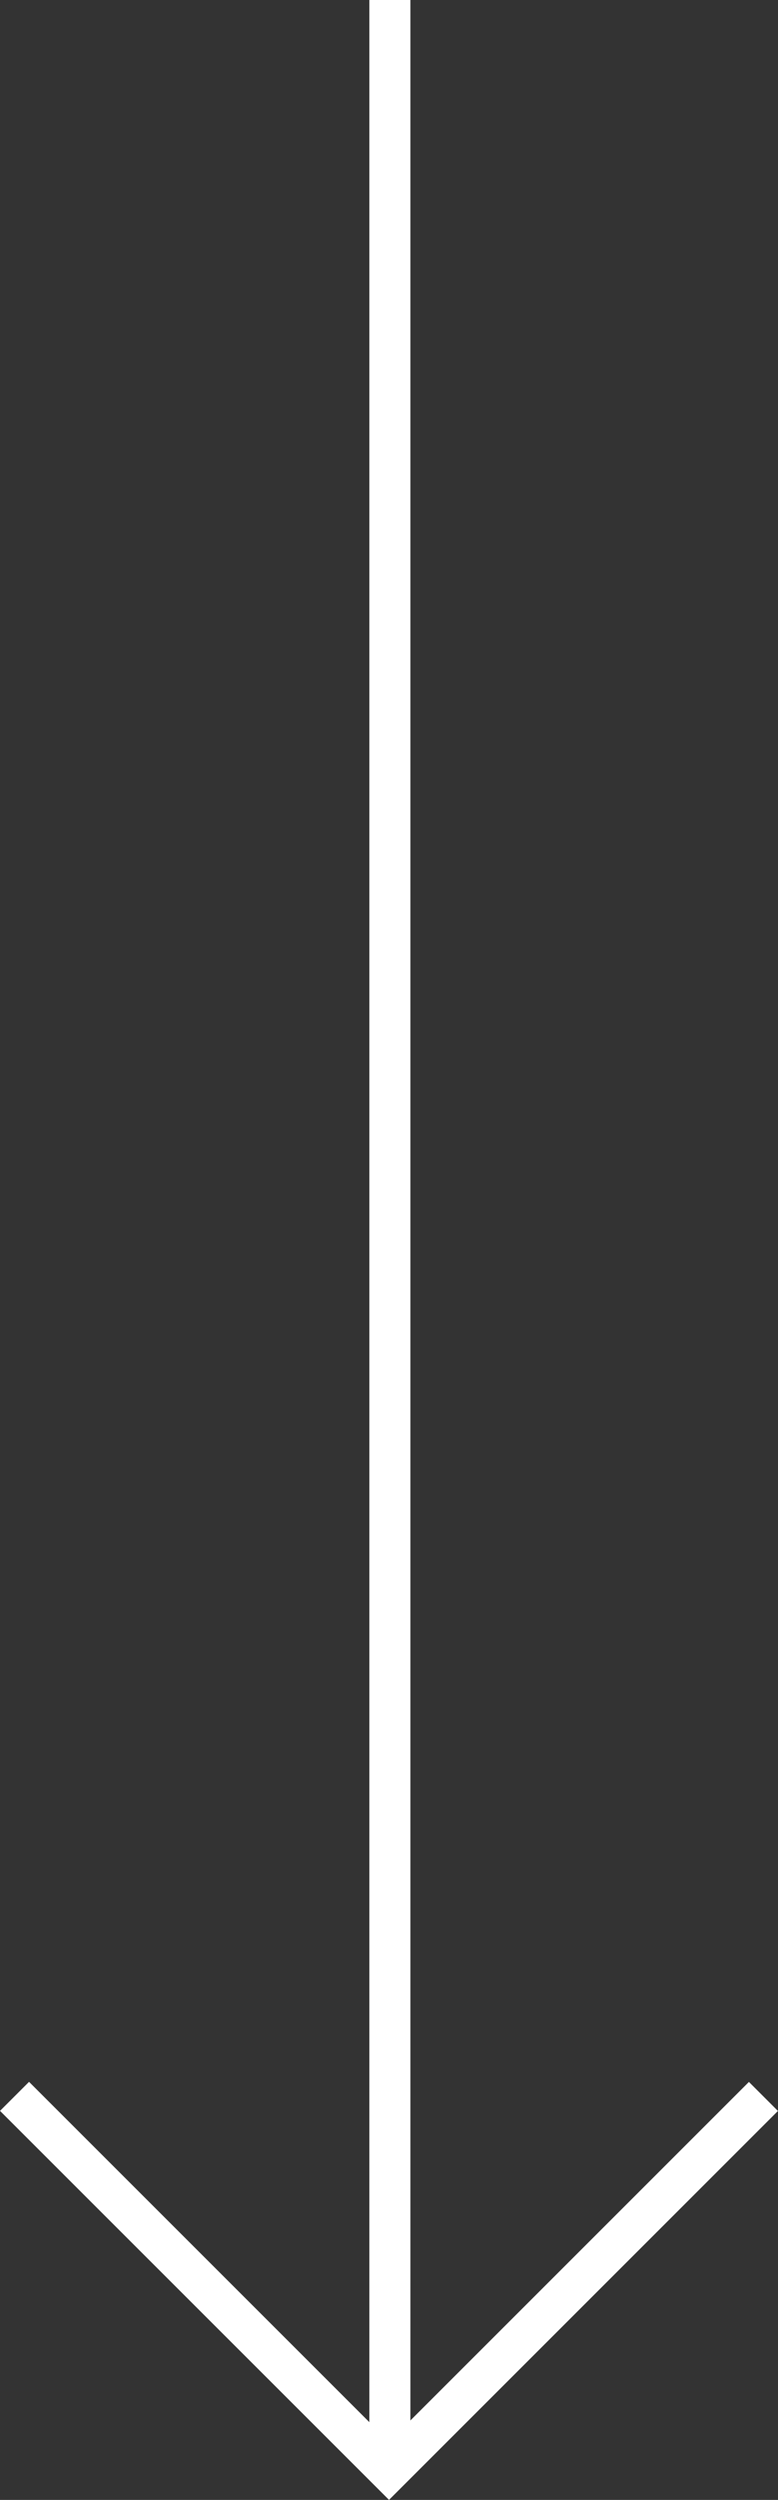
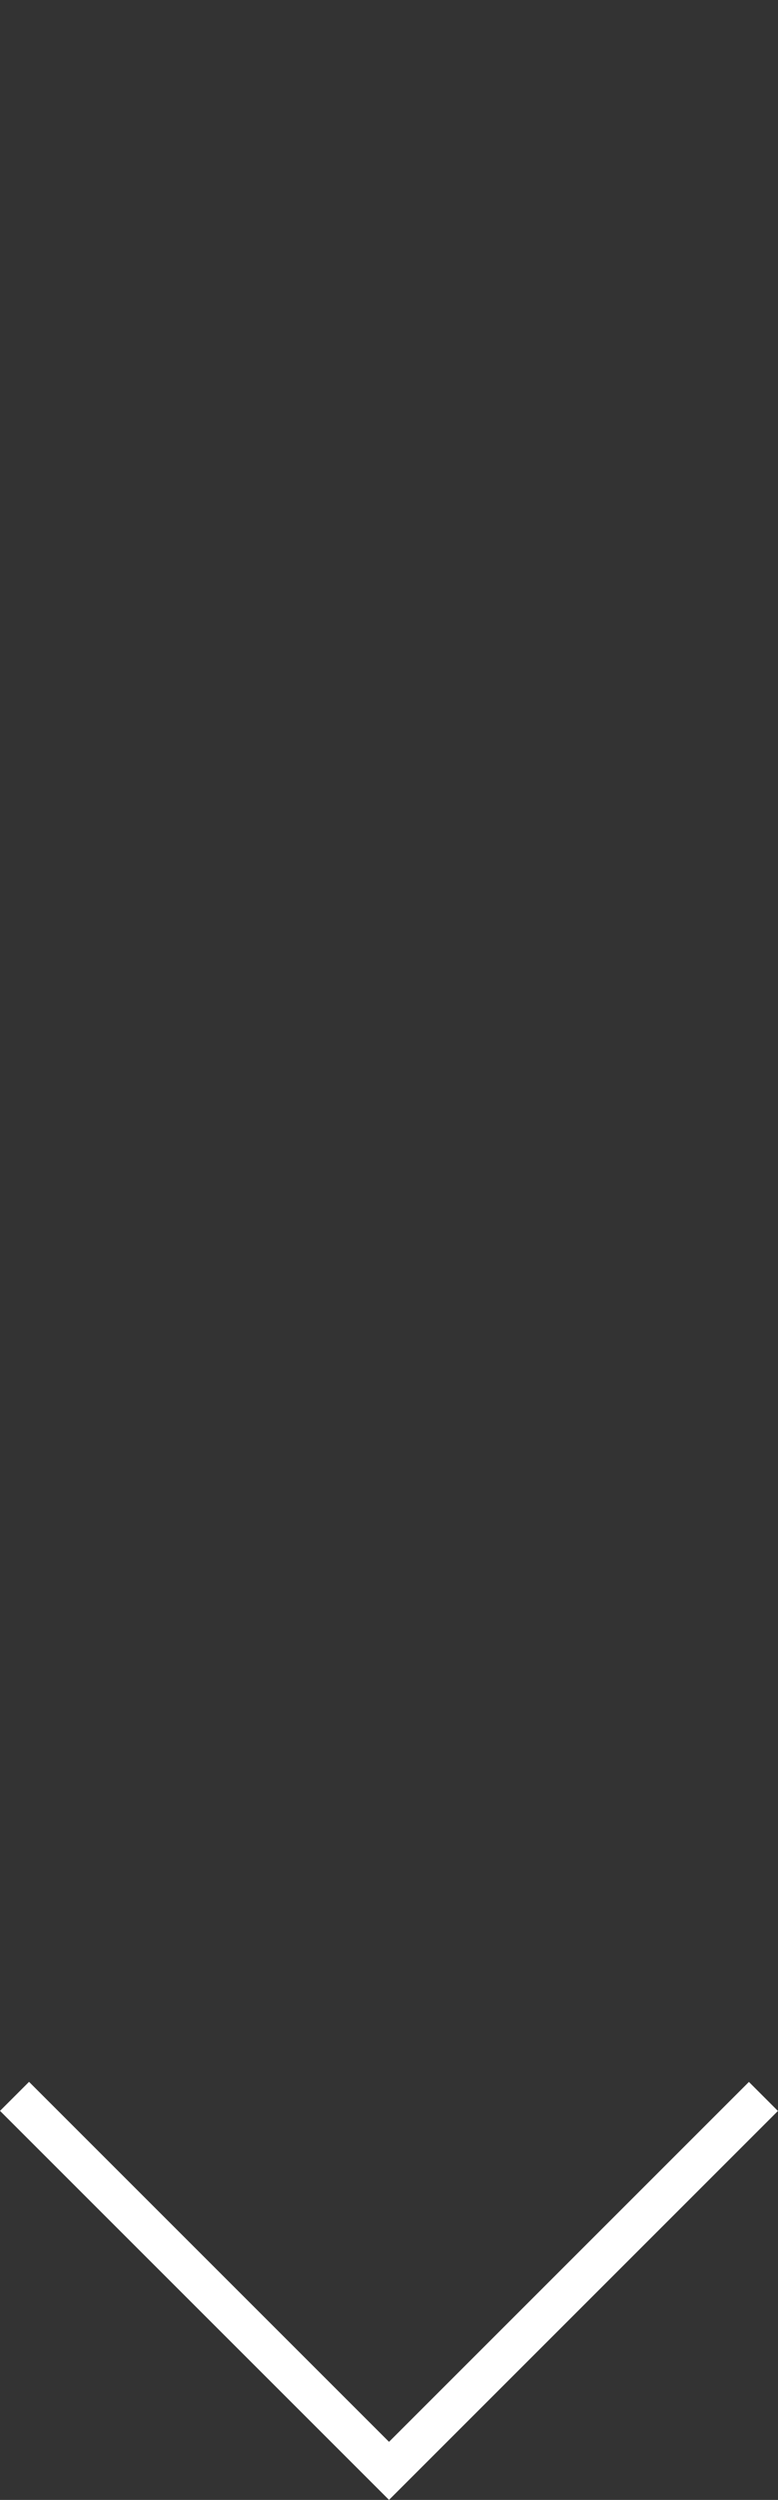
<svg xmlns="http://www.w3.org/2000/svg" viewBox="0 0 18.953 60.898" height="60.898" width="18.953">
  <rect x="0" y="0" width="18.953" height="60.898" fill="#333333" stroke="none" />
  <defs>
    <style>.a{fill:none;stroke:#fff;}</style>
  </defs>
  <g transform="translate(-786.646 -716.302)">
    <g transform="translate(-4.694 -104.837)">
-       <path transform="translate(-141.162 76.336)" d="M942,744.8v60.08" class="a" />
      <path transform="translate(-118.806 -30.567)" d="M910.5,902.773l9.123,9.123,3.421-3.421,5.7-5.7" class="a" />
    </g>
  </g>
</svg>